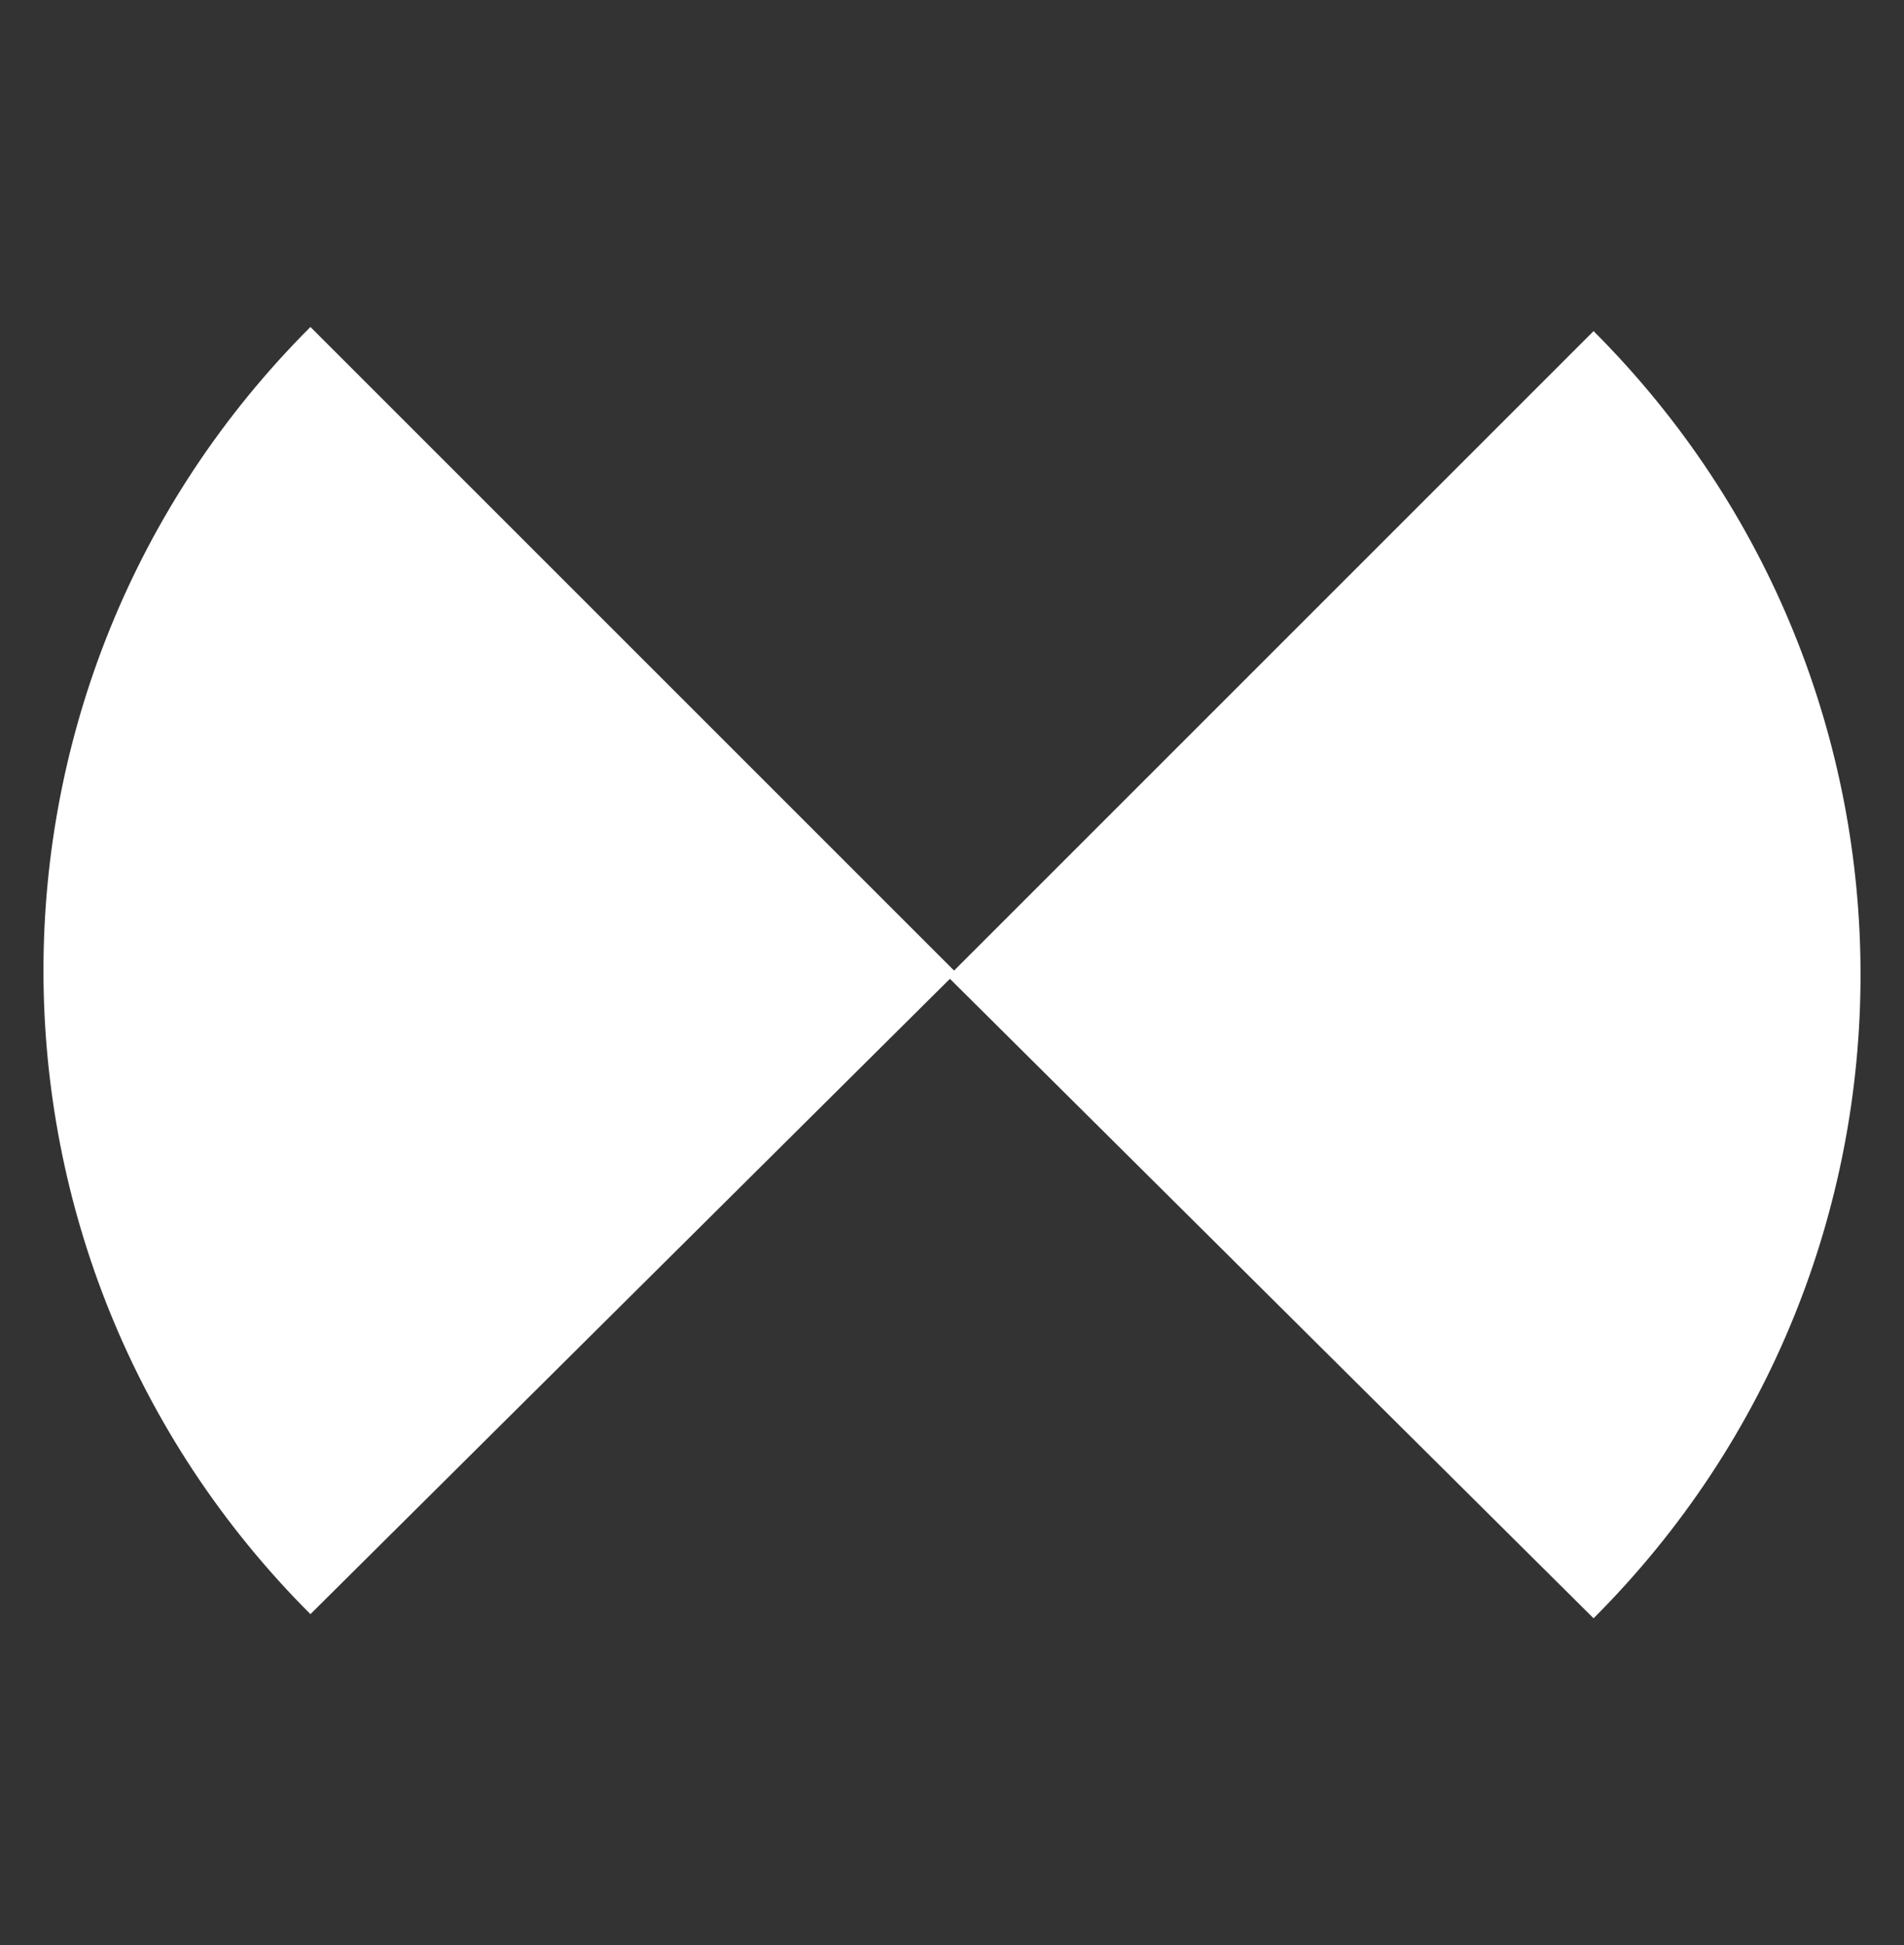
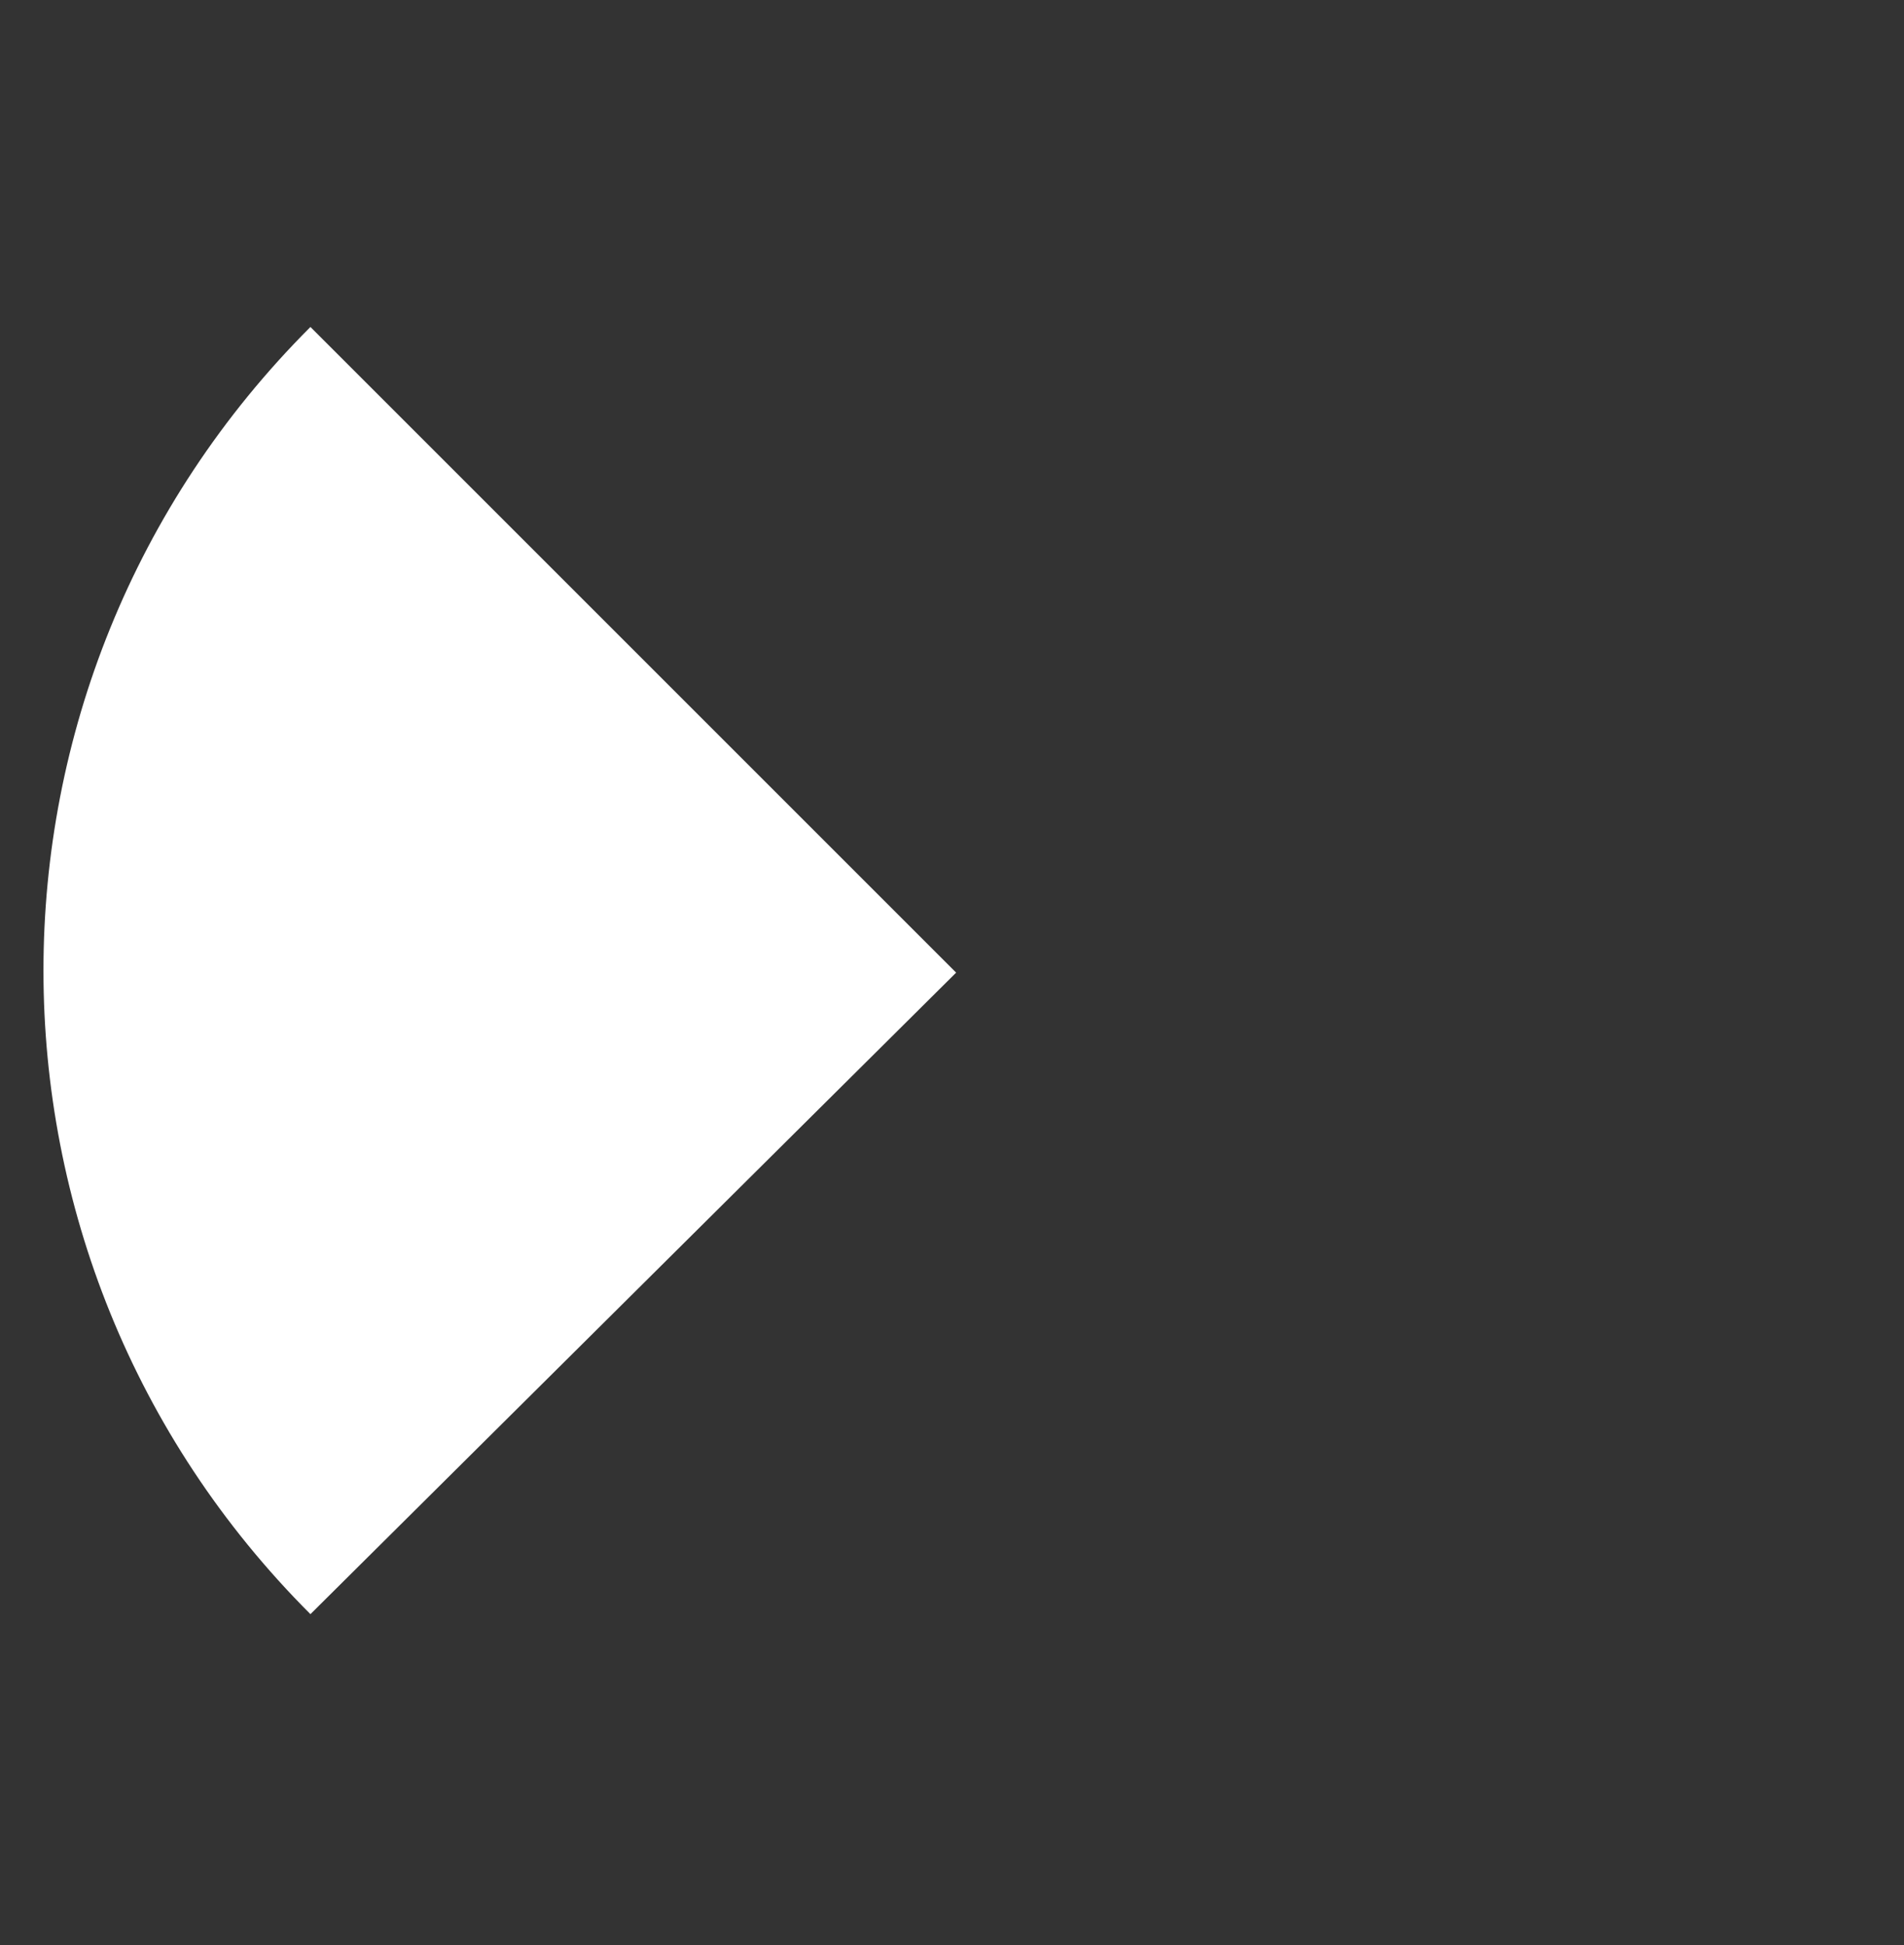
<svg xmlns="http://www.w3.org/2000/svg" version="1.1" id="Layer_1" x="0px" y="0px" viewBox="0 0 46 47" style="enable-background:new 0 0 46 47;" xml:space="preserve">
  <rect x="0" y="0" width="46" height="47" fill="#333333" stroke="none" />
  <style type="text/css">
	.st0{fill:#FFFFFF;}
</style>
  <path class="st0" d="M182.3-4c0,10.8-8.8,19.6-19.6,19.6c-10.8,0-19.6-8.8-19.6-19.6h19.6v-19.6C173.5-23.6,182.3-14.8,182.3-4z" />
  <g>
    <path class="st0" d="M7.5,7.9l15.6,15.6L7.5,39C-1.1,30.4-1.1,16.5,7.5,7.9z" />
-     <path class="st0" d="M38.5,39.1L22.9,23.6L38.5,8C47.1,16.6,47.1,30.5,38.5,39.1z" />
  </g>
</svg>